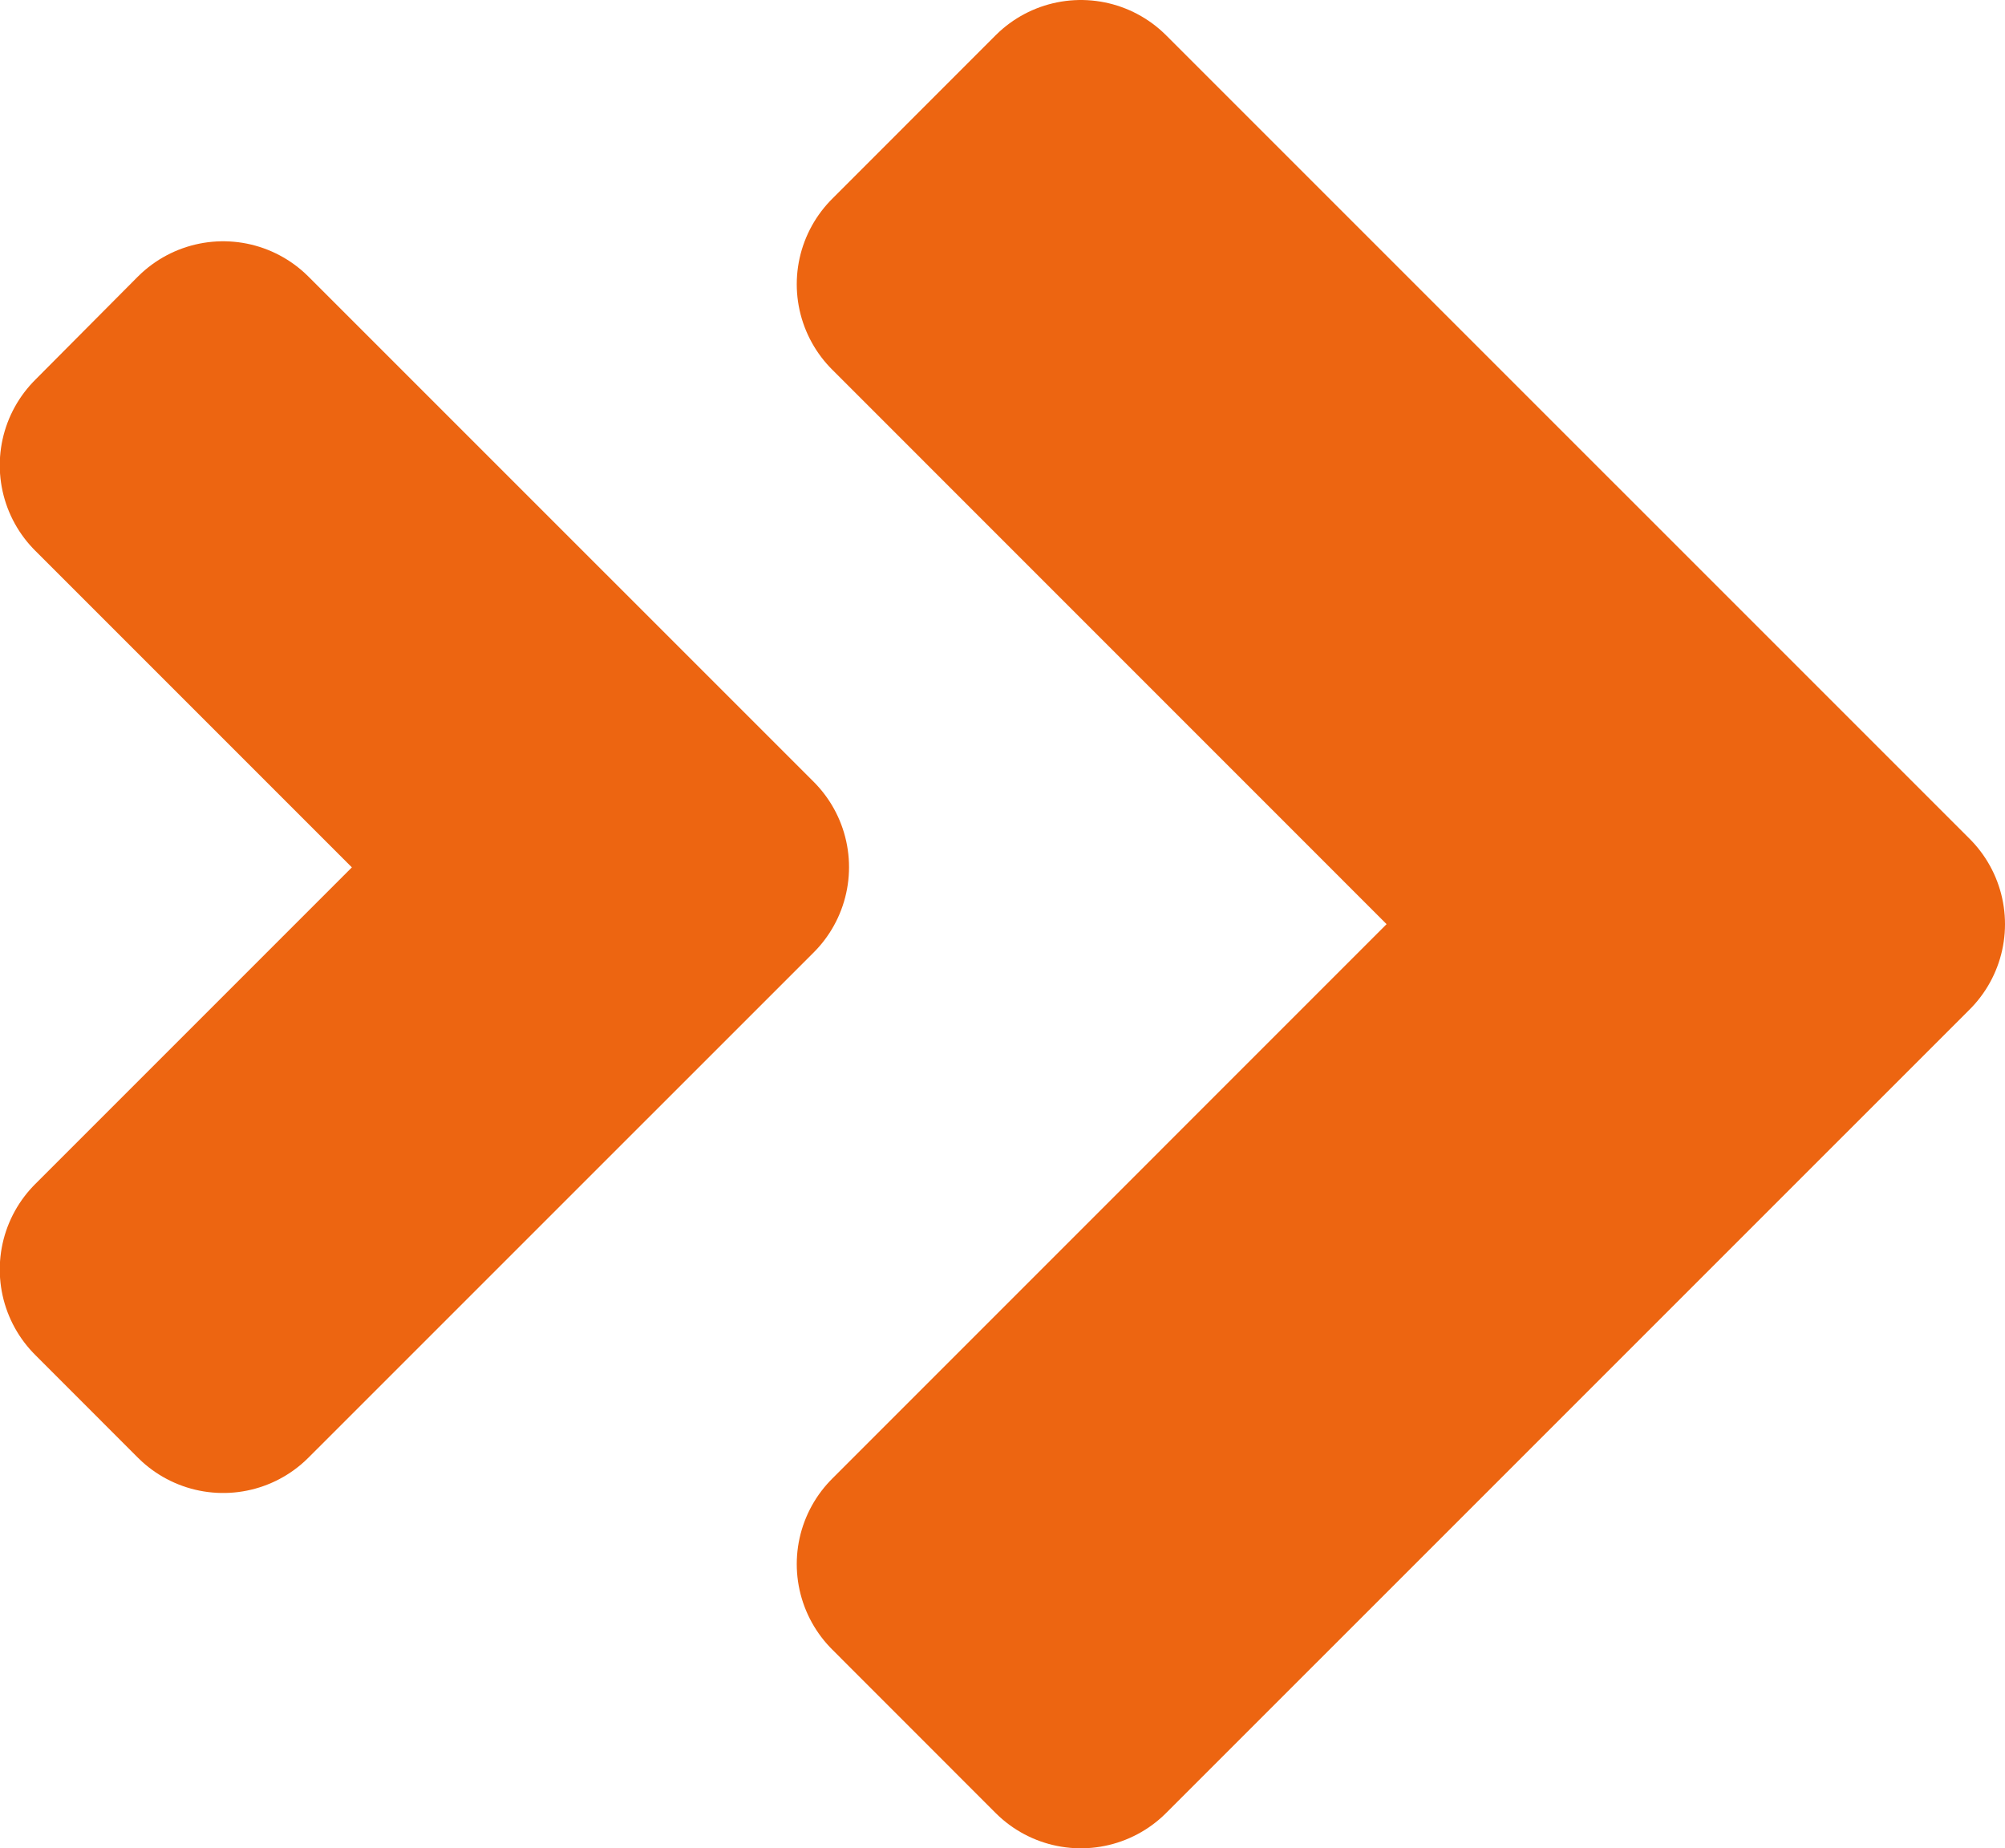
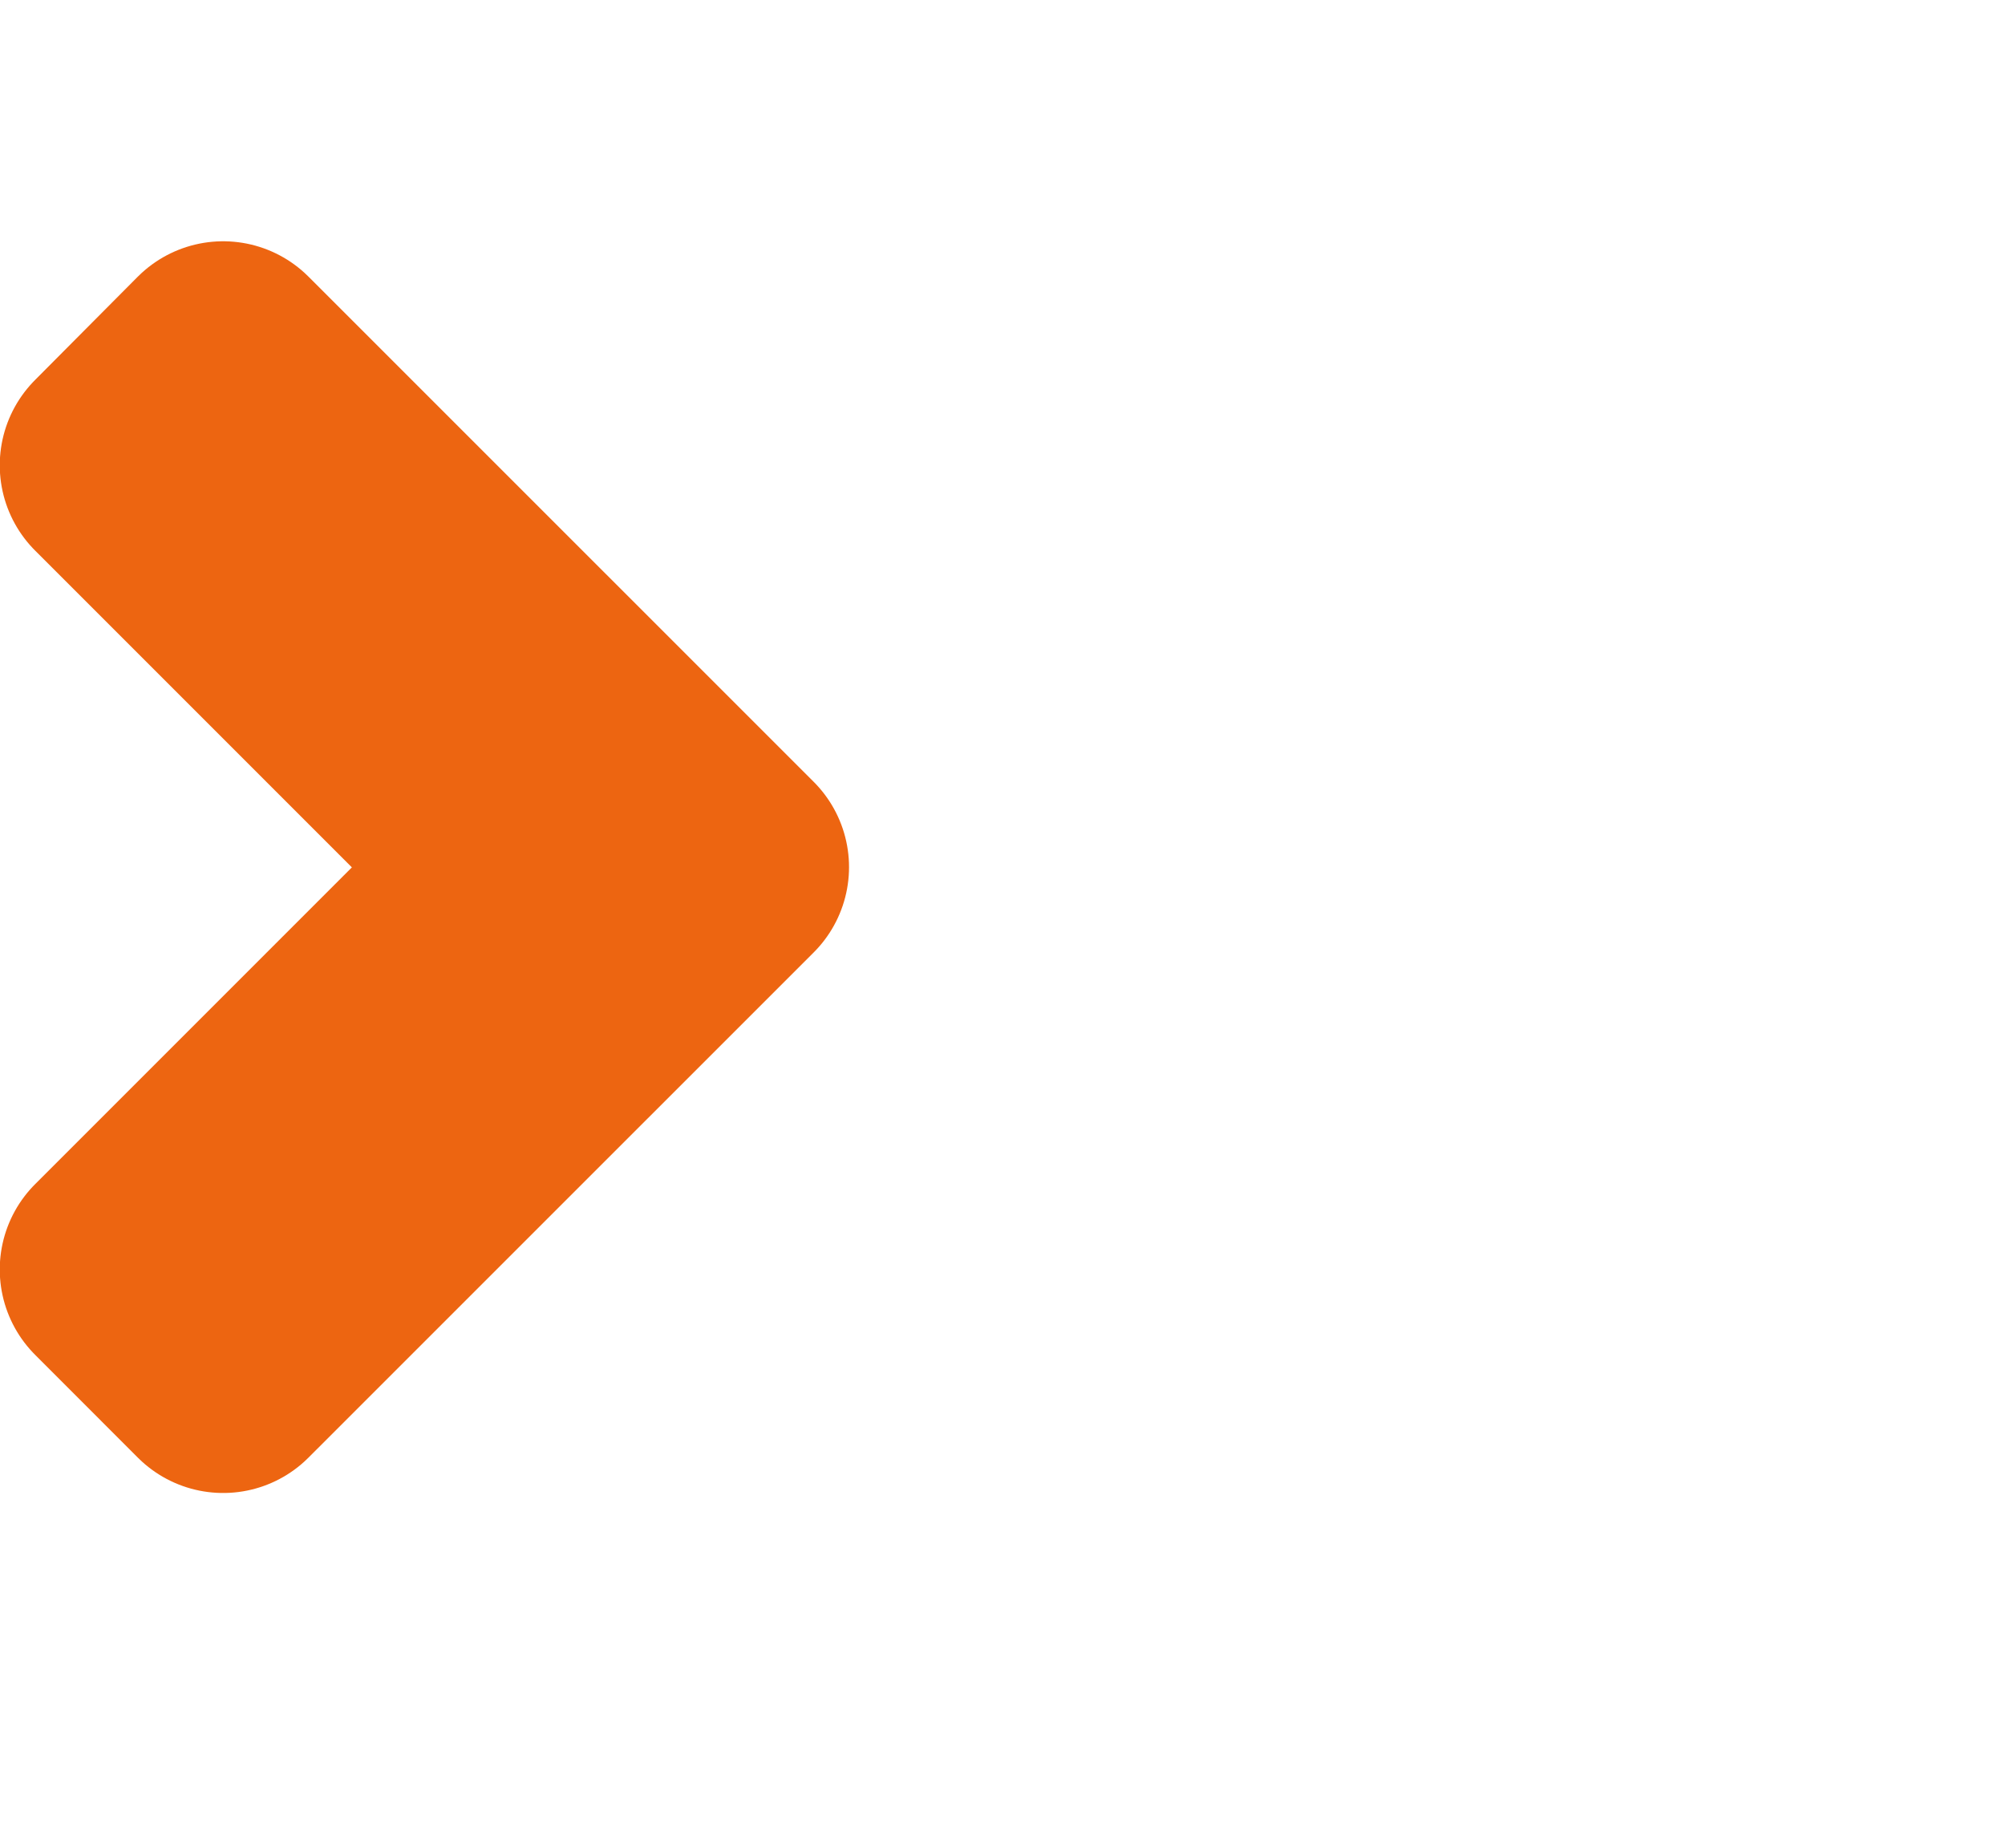
<svg xmlns="http://www.w3.org/2000/svg" width="24.933" height="22.982" viewBox="0 0 24.933 22.982">
  <g id="arrow" transform="translate(-290.071 -3421)">
    <path id="Path_8065" data-name="Path 8065" d="M-12095,1237.552l6.283,6.282-6.283,6.282-1.278-1.279,5-5-5-5Z" transform="translate(12387.846 2187.948)" fill="#ed6511" stroke="#ed6511" stroke-linecap="round" stroke-linejoin="round" stroke-width="3" />
-     <path id="Path_8066" data-name="Path 8066" d="M-12094.24,1237.552l9.992,9.991-9.992,9.991-2.033-2.034,7.956-7.957-7.956-7.957Z" transform="translate(12397.752 2184.948)" fill="#ed6511" stroke="#ed6511" stroke-linecap="round" stroke-linejoin="round" stroke-width="3" />
  </g>
</svg>